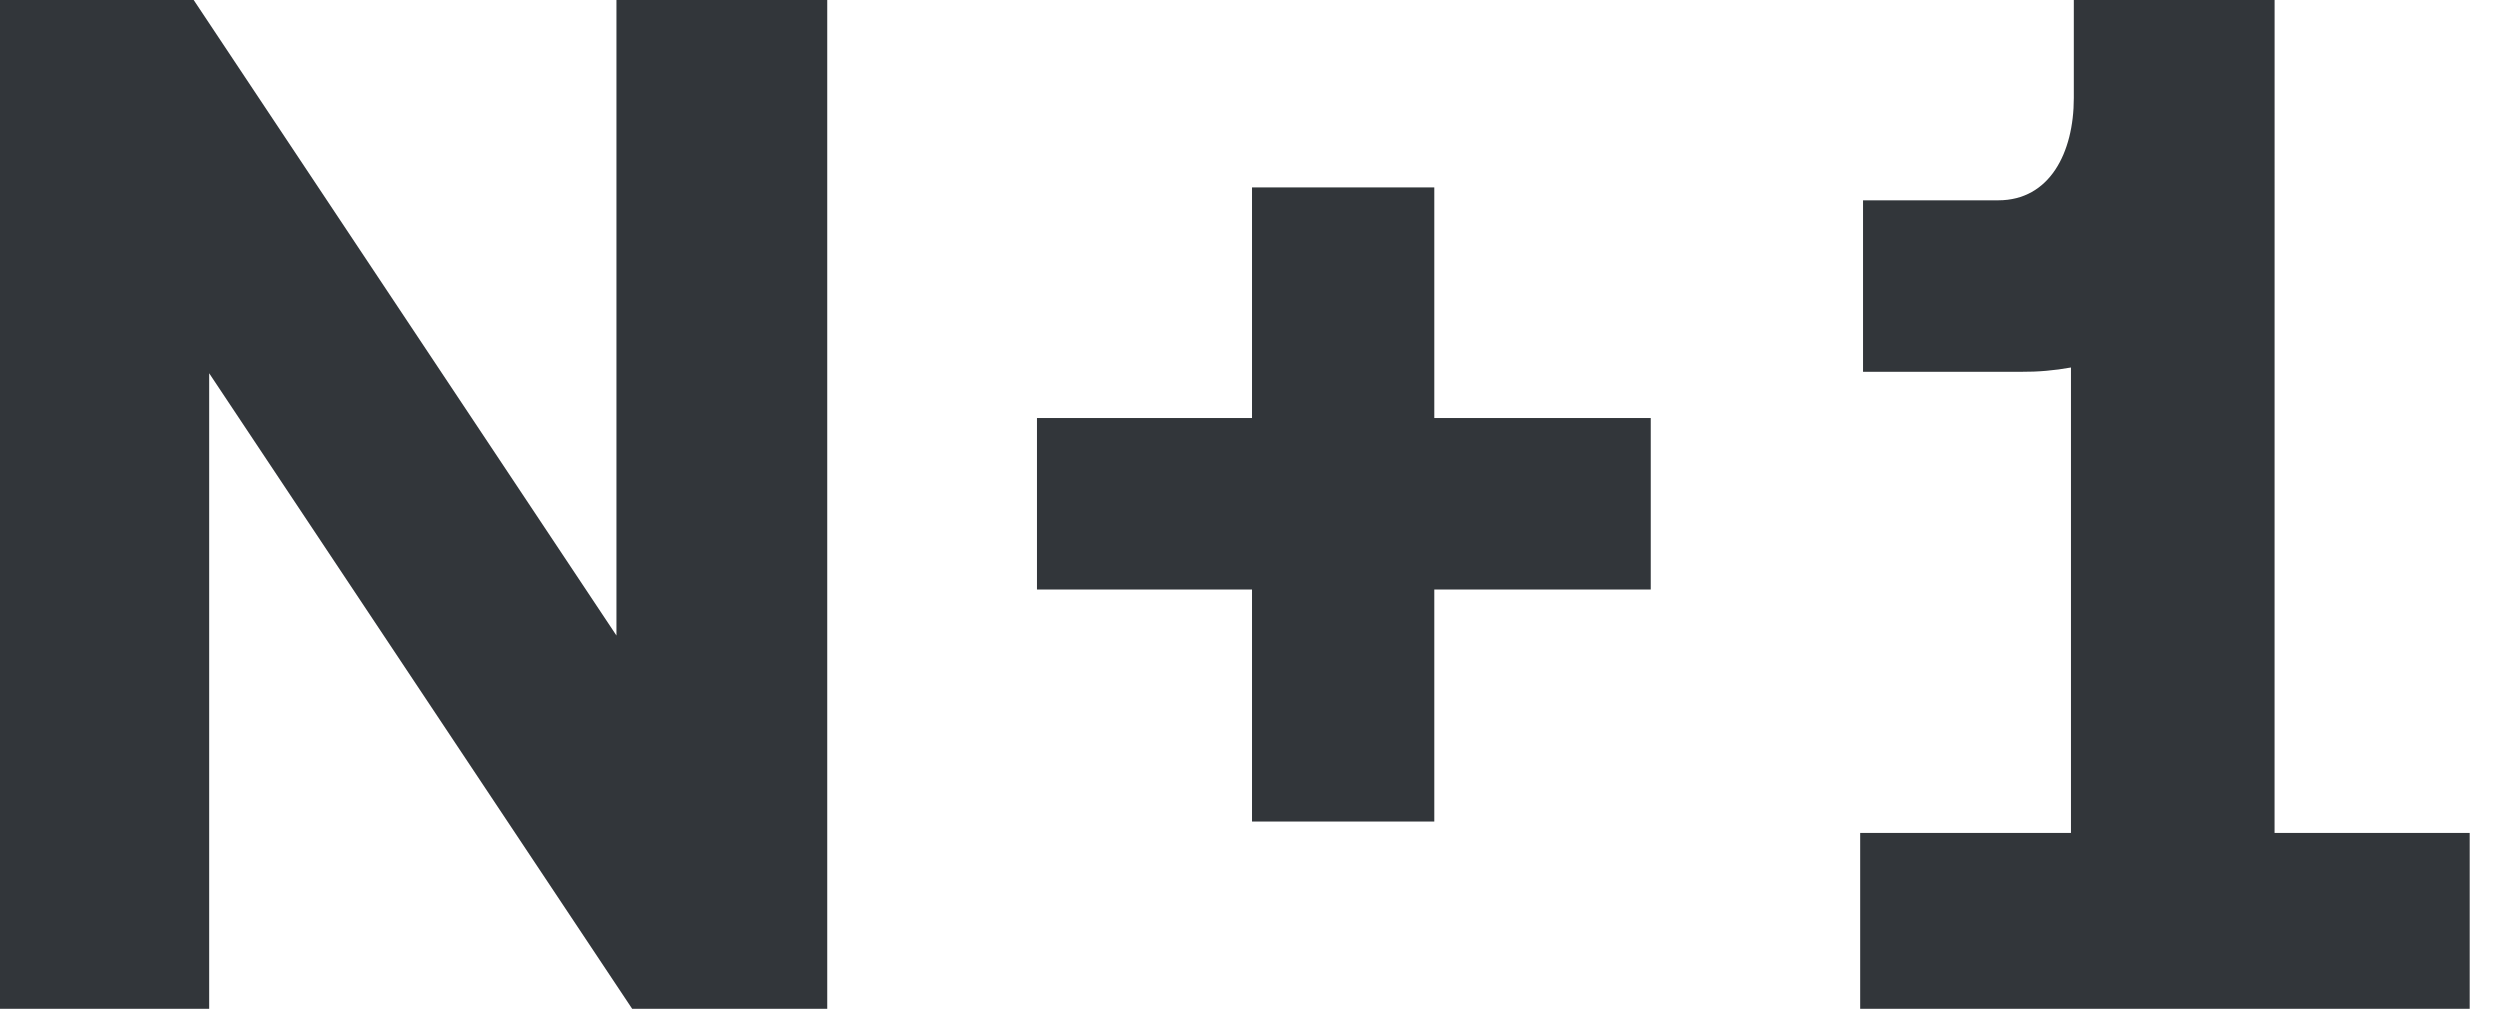
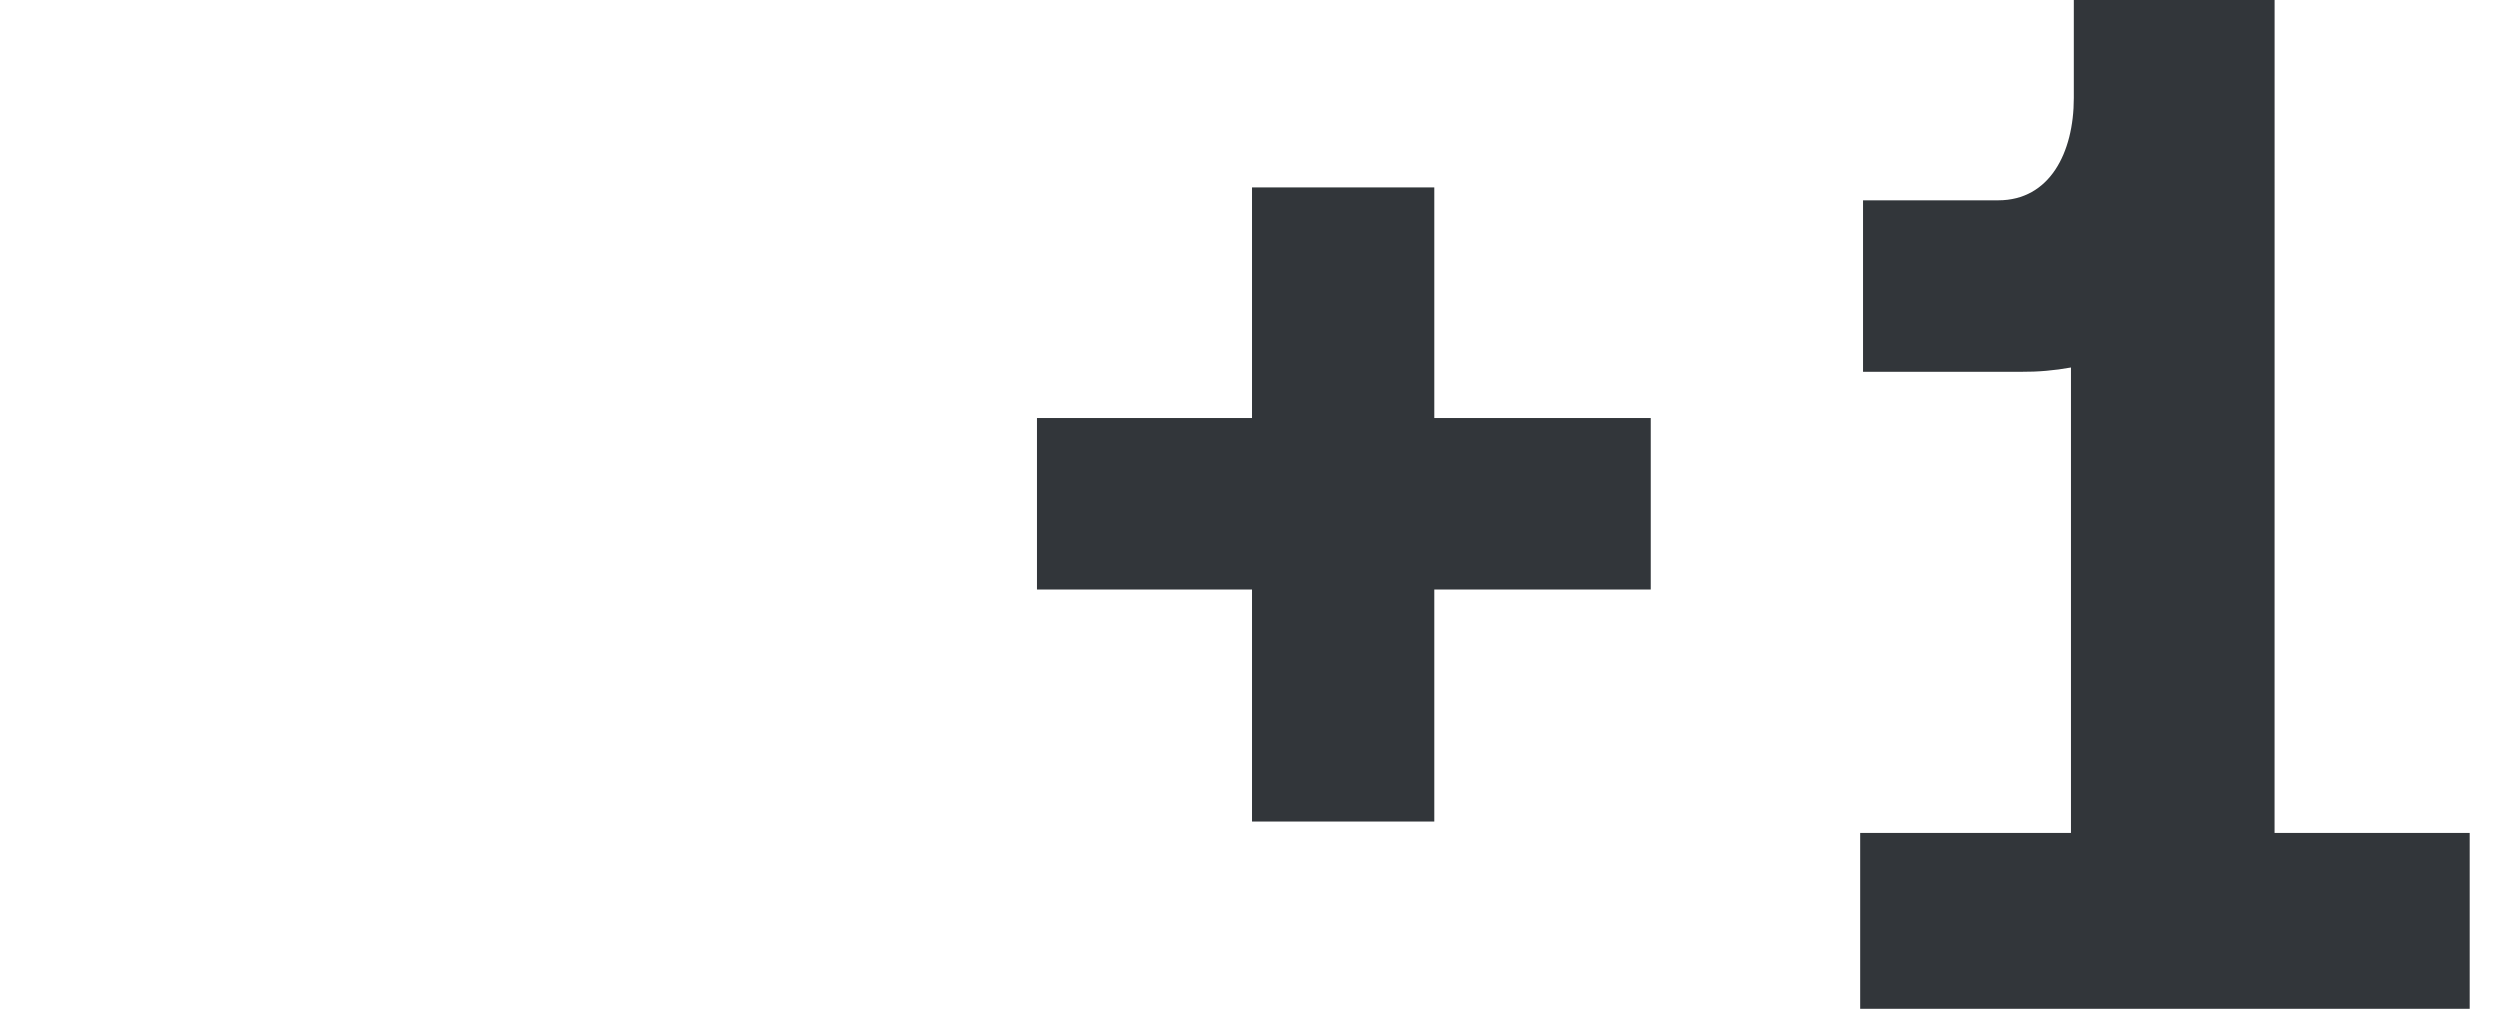
<svg xmlns="http://www.w3.org/2000/svg" width="57" height="23" viewBox="0 0 57 23" fill="none">
-   <path d="M0 23V0H4.416L14.055 14.49V0H18.861V23H14.413L4.769 8.51V23H0Z" fill="#32363A" />
  <path d="M28.546 4.273H32.702V9.531H37.637V13.441H32.702V18.731H28.546V13.441H23.643V9.531H28.546V4.273Z" fill="#32363A" />
  <path d="M51.86 18.991H56.309V23H42.412V18.991H47.218V8.379C46.843 8.447 46.462 8.48 46.081 8.477H42.477V4.567H45.562C46.731 4.567 47.283 3.483 47.283 2.234V0H51.861L51.86 18.991Z" fill="#32363A" />
</svg>